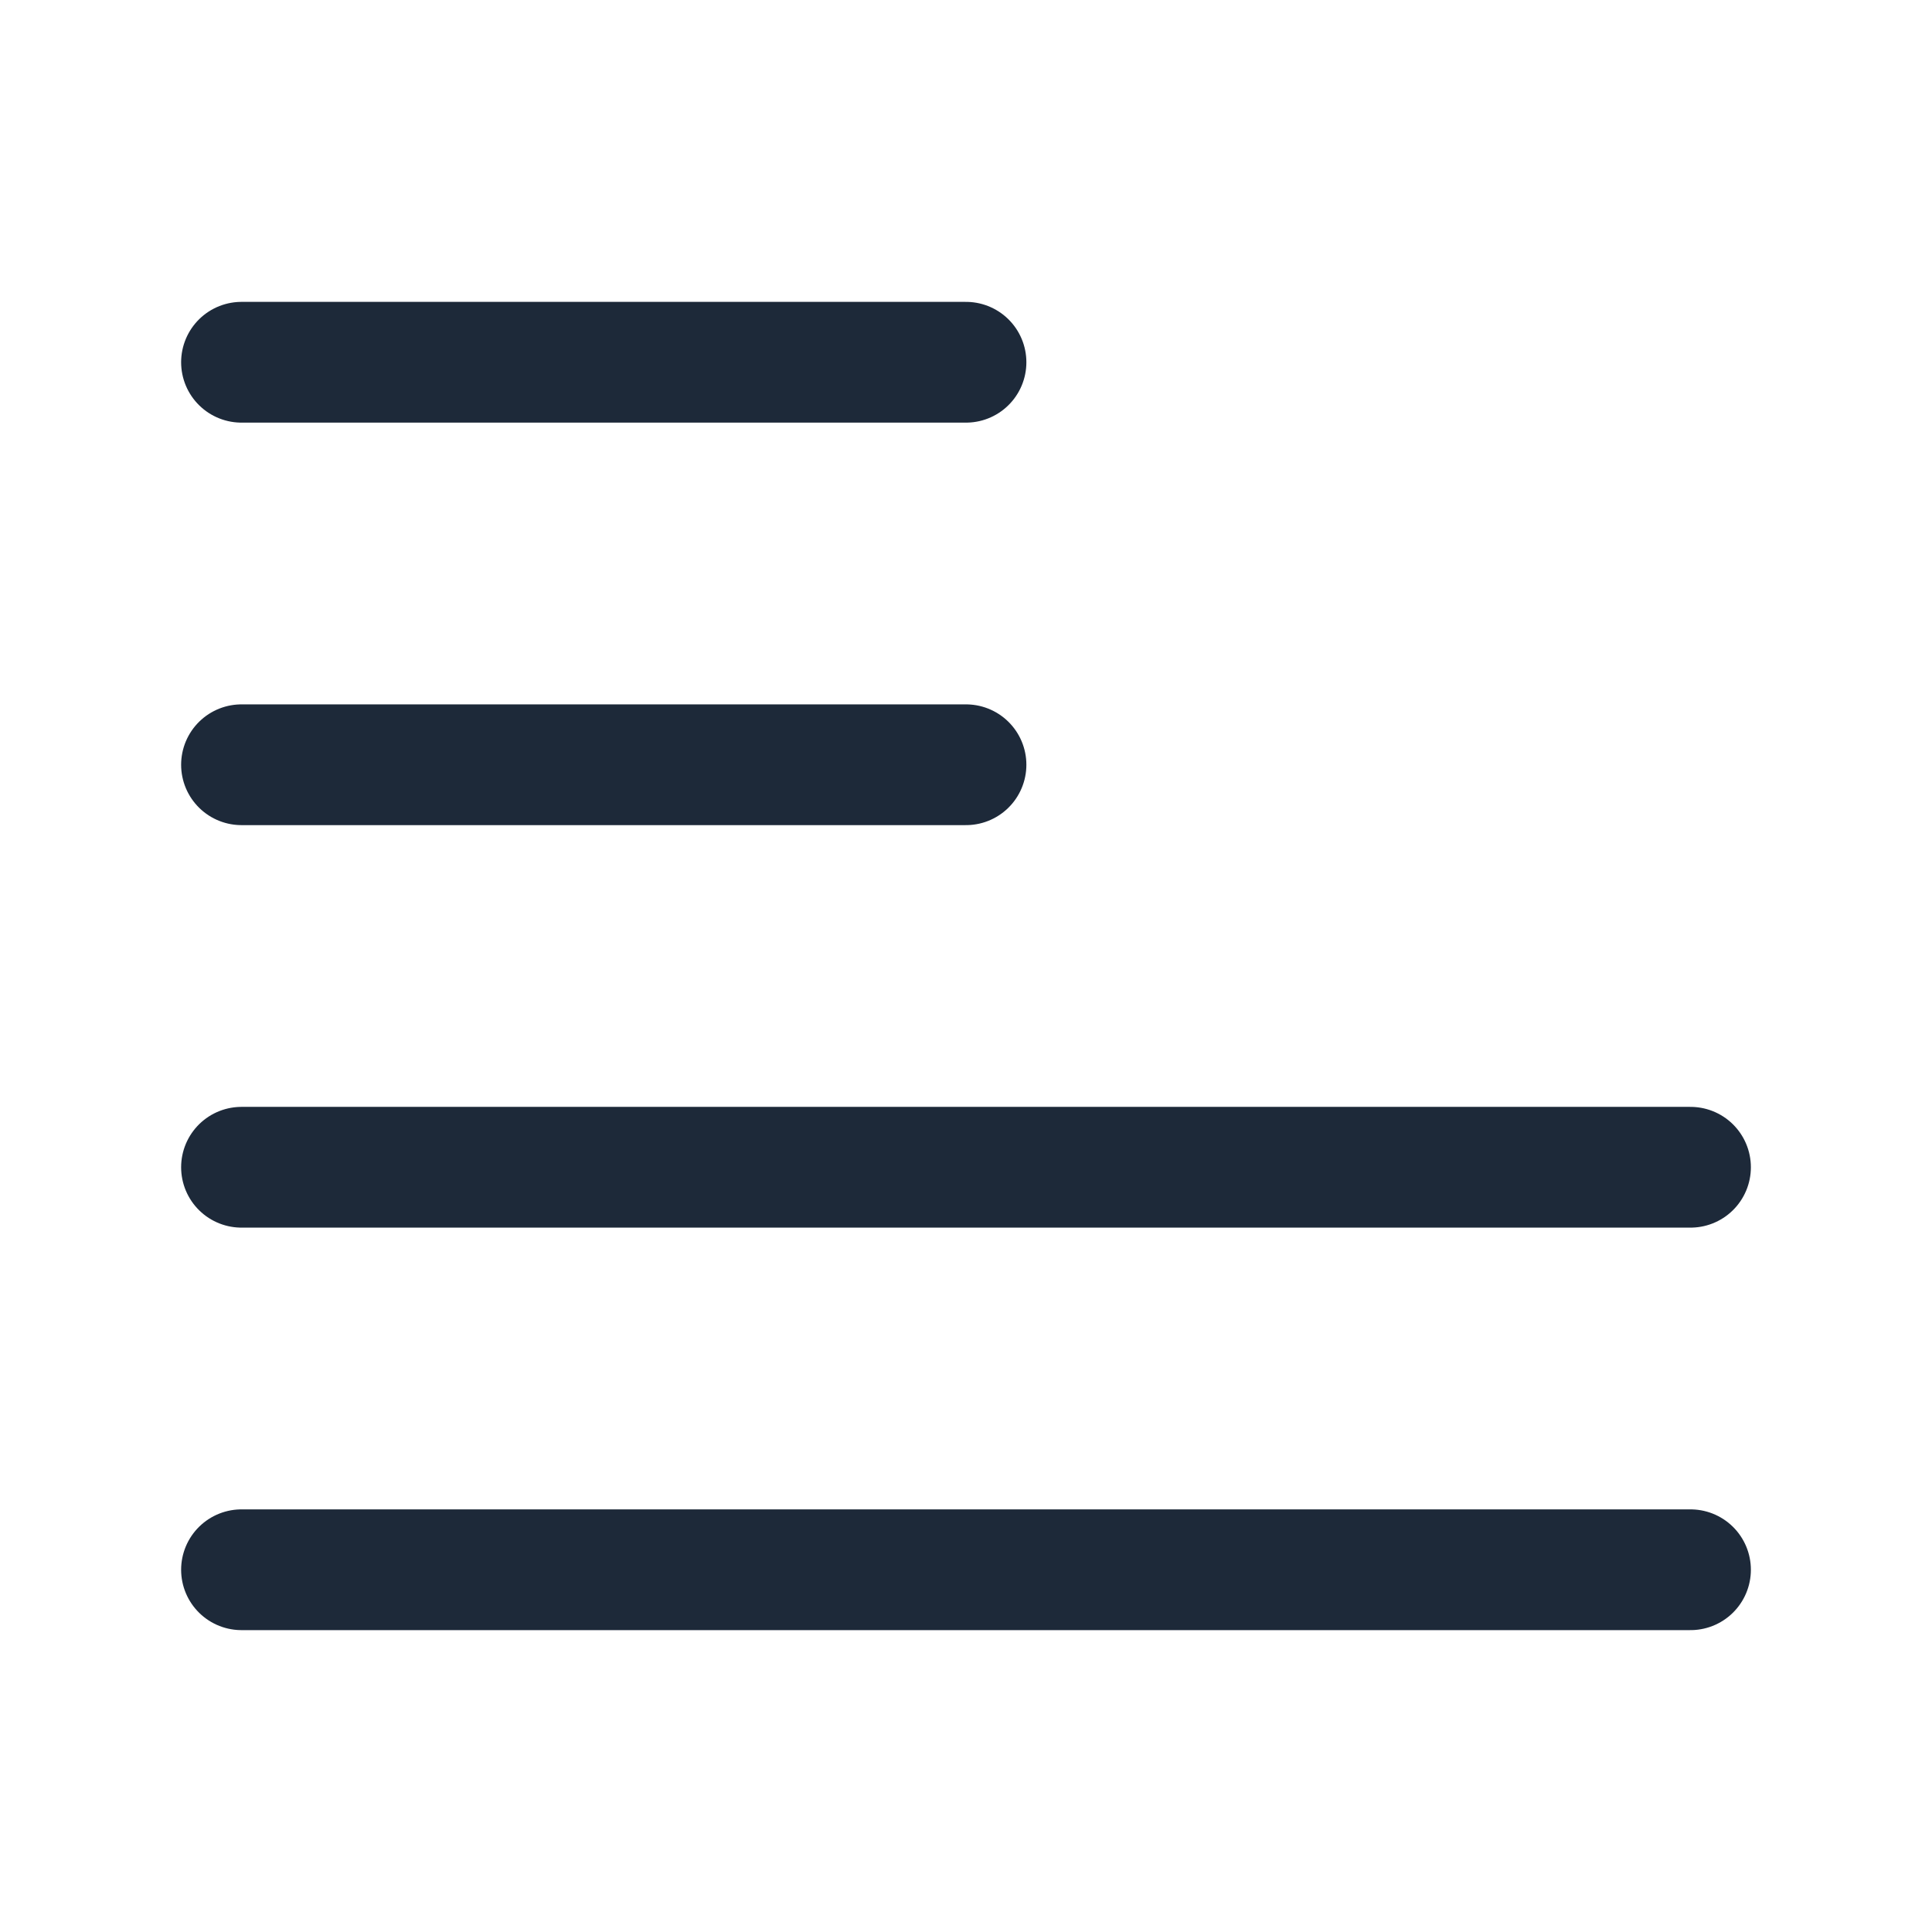
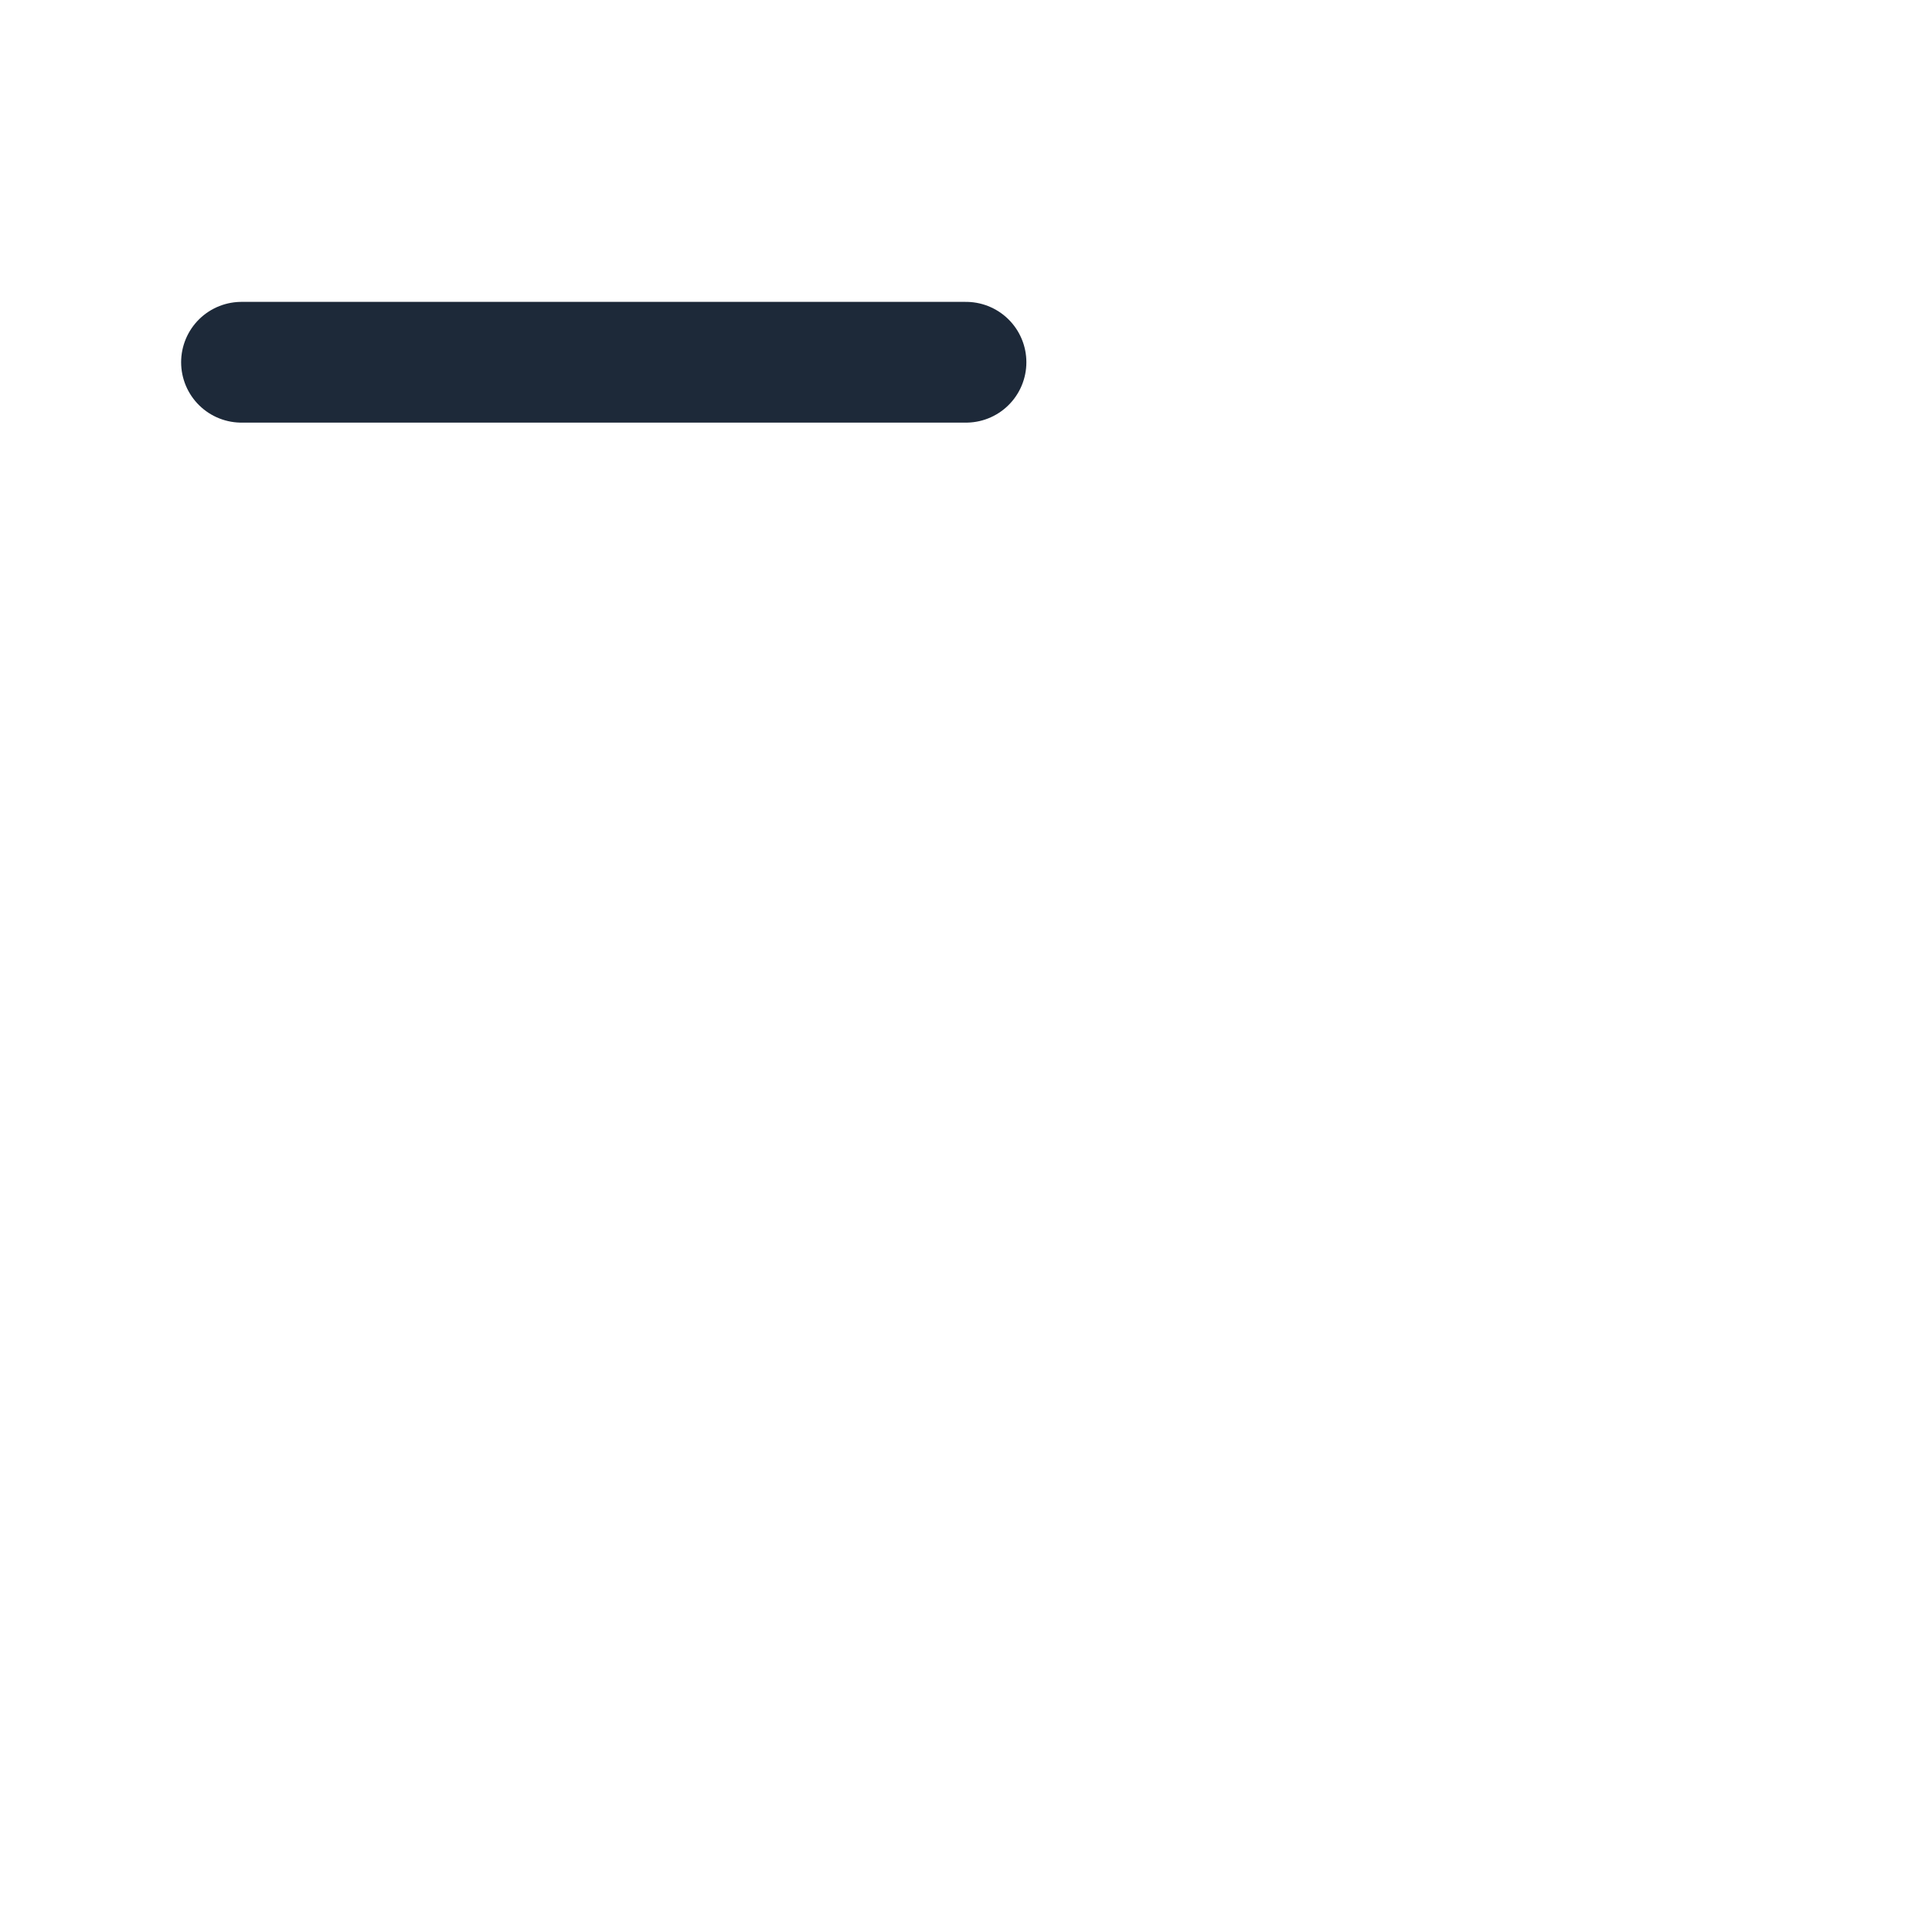
<svg xmlns="http://www.w3.org/2000/svg" width="24" height="24" viewBox="0 0 24 24" fill="none">
  <path d="M12 4.5H3" stroke="#1D2939" stroke-width="1.5" stroke-linecap="round" stroke-linejoin="round" />
-   <path d="M12 9.5H3" stroke="#1D2939" stroke-width="1.5" stroke-linecap="round" stroke-linejoin="round" />
-   <path d="M21 14.5H3" stroke="#1D2939" stroke-width="1.5" stroke-linecap="round" stroke-linejoin="round" />
-   <path d="M21 19.5H3" stroke="#1D2939" stroke-width="1.5" stroke-linecap="round" stroke-linejoin="round" />
</svg>